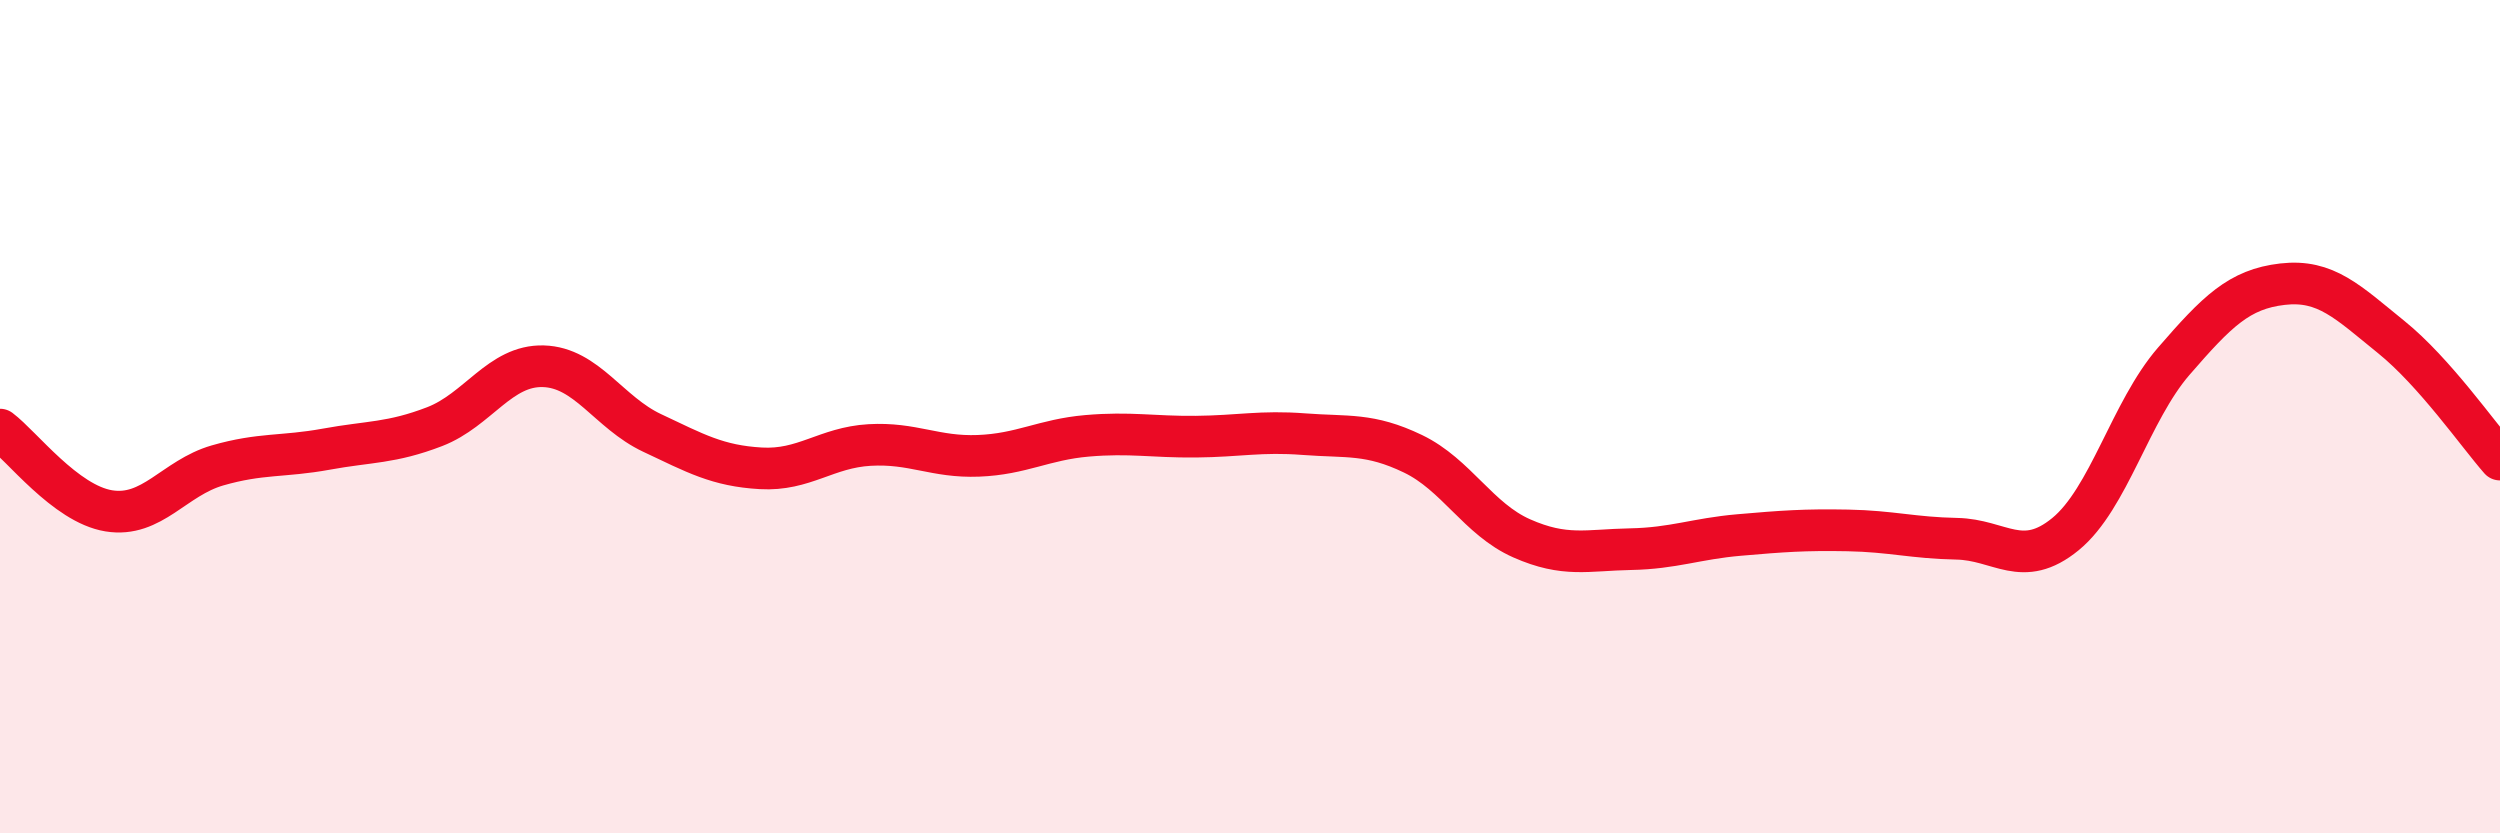
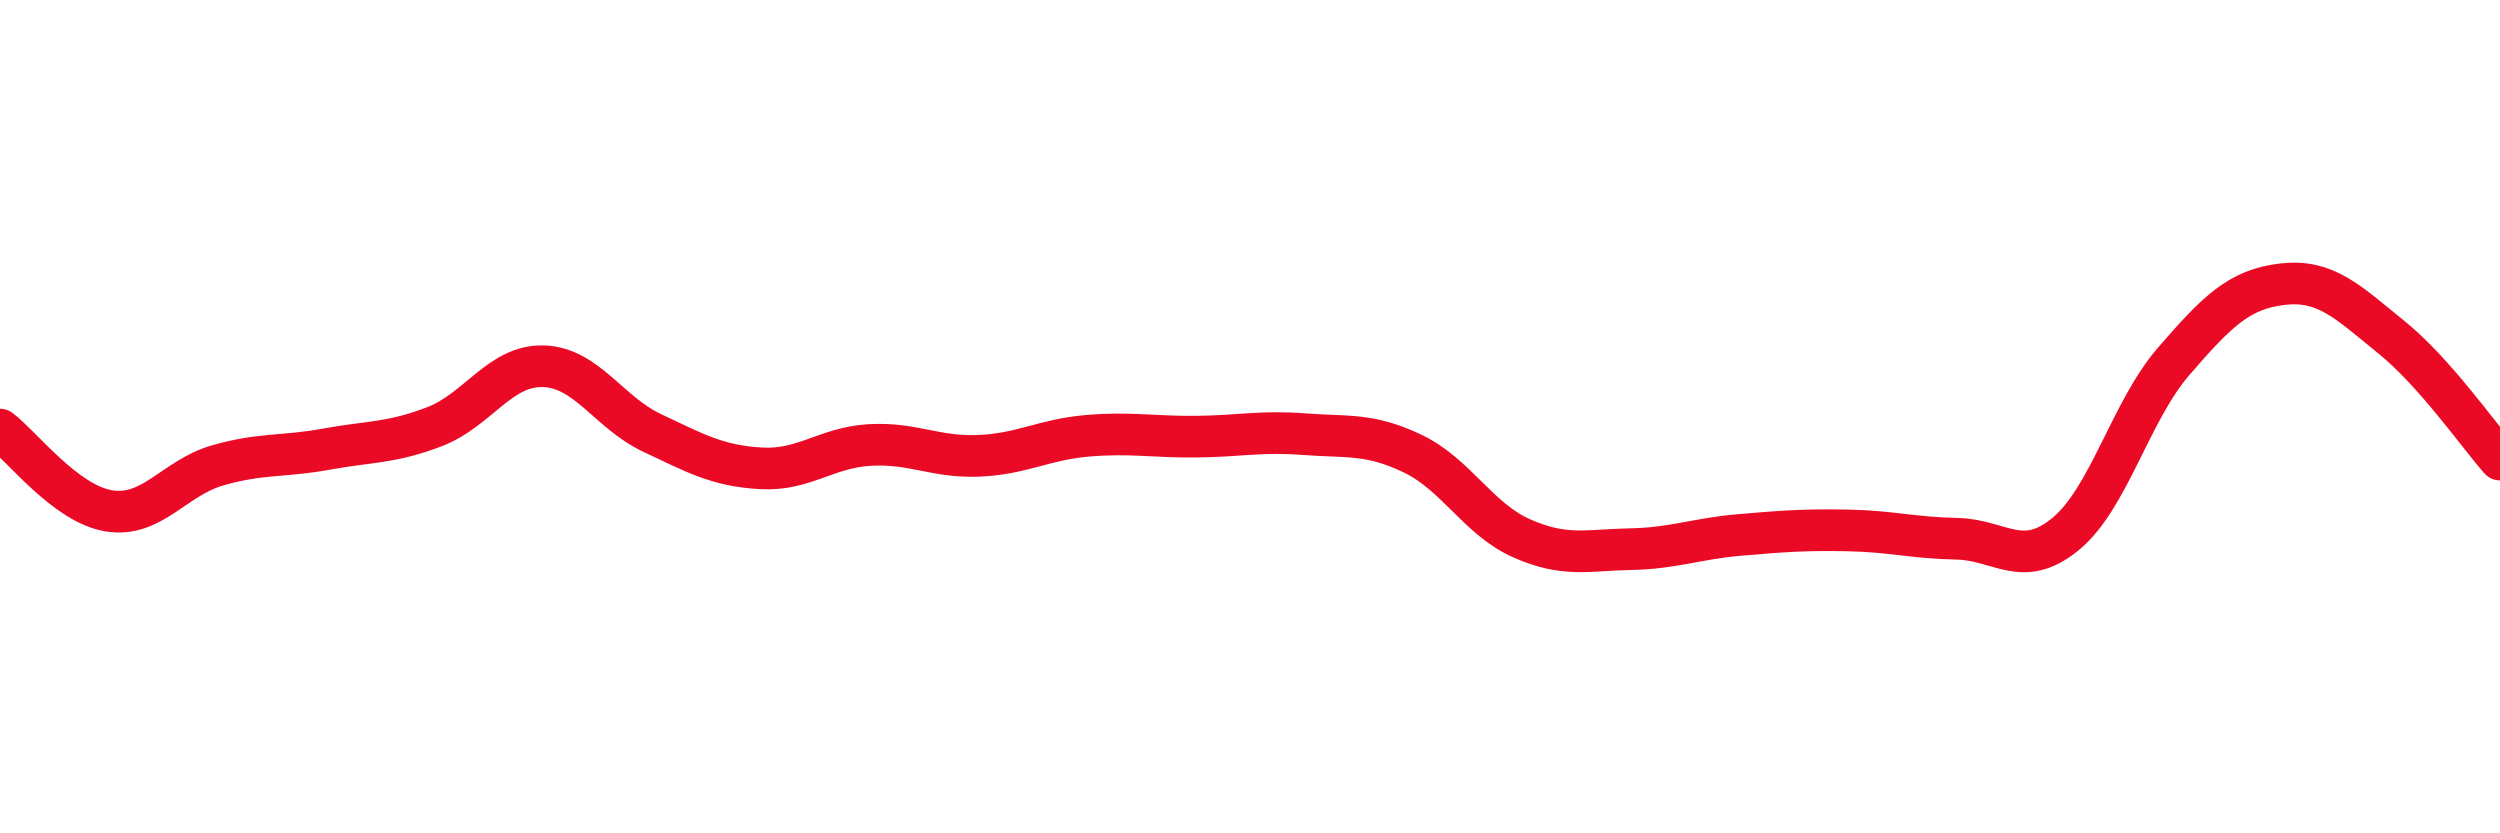
<svg xmlns="http://www.w3.org/2000/svg" width="60" height="20" viewBox="0 0 60 20">
-   <path d="M 0,10.31 C 0.52,10.7 1.57,12.09 2.61,12.26 C 3.65,12.43 4.18,11.47 5.22,11.17 C 6.26,10.87 6.79,10.97 7.83,10.78 C 8.87,10.59 9.39,10.64 10.43,10.24 C 11.47,9.84 12,8.76 13.04,8.79 C 14.08,8.82 14.61,9.9 15.65,10.39 C 16.69,10.88 17.22,11.18 18.26,11.24 C 19.3,11.3 19.83,10.74 20.87,10.68 C 21.91,10.62 22.44,10.98 23.48,10.94 C 24.52,10.9 25.05,10.55 26.09,10.46 C 27.13,10.37 27.66,10.49 28.7,10.48 C 29.74,10.47 30.26,10.34 31.3,10.42 C 32.34,10.5 32.87,10.39 33.91,10.89 C 34.95,11.39 35.48,12.46 36.52,12.92 C 37.56,13.38 38.09,13.2 39.13,13.18 C 40.17,13.16 40.7,12.93 41.74,12.84 C 42.78,12.75 43.31,12.71 44.35,12.73 C 45.39,12.75 45.92,12.91 46.96,12.93 C 48,12.95 48.53,13.67 49.57,12.82 C 50.61,11.97 51.13,9.87 52.17,8.67 C 53.21,7.47 53.74,6.94 54.78,6.82 C 55.82,6.7 56.35,7.25 57.39,8.09 C 58.43,8.93 59.48,10.44 60,11.03L60 20L0 20Z" fill="#EB0A25" opacity="0.1" stroke-linecap="round" stroke-linejoin="round" />
  <path d="M 0,10.31 C 0.52,10.7 1.57,12.09 2.61,12.26 C 3.65,12.43 4.18,11.47 5.22,11.17 C 6.26,10.87 6.79,10.97 7.83,10.78 C 8.87,10.59 9.39,10.64 10.43,10.24 C 11.47,9.84 12,8.76 13.04,8.79 C 14.08,8.82 14.61,9.9 15.65,10.39 C 16.69,10.88 17.22,11.18 18.26,11.24 C 19.3,11.3 19.83,10.74 20.87,10.68 C 21.91,10.62 22.44,10.98 23.48,10.94 C 24.52,10.9 25.05,10.55 26.09,10.46 C 27.13,10.37 27.66,10.49 28.7,10.48 C 29.74,10.47 30.26,10.34 31.3,10.42 C 32.34,10.5 32.87,10.39 33.91,10.89 C 34.95,11.39 35.48,12.46 36.52,12.92 C 37.56,13.38 38.09,13.2 39.13,13.18 C 40.17,13.16 40.7,12.93 41.74,12.84 C 42.78,12.75 43.31,12.71 44.35,12.73 C 45.39,12.75 45.92,12.91 46.96,12.93 C 48,12.95 48.53,13.67 49.57,12.82 C 50.61,11.97 51.13,9.87 52.17,8.67 C 53.21,7.47 53.74,6.94 54.78,6.82 C 55.82,6.7 56.35,7.25 57.39,8.09 C 58.43,8.93 59.48,10.44 60,11.03" stroke="#EB0A25" stroke-width="1" fill="none" stroke-linecap="round" stroke-linejoin="round" />
</svg>